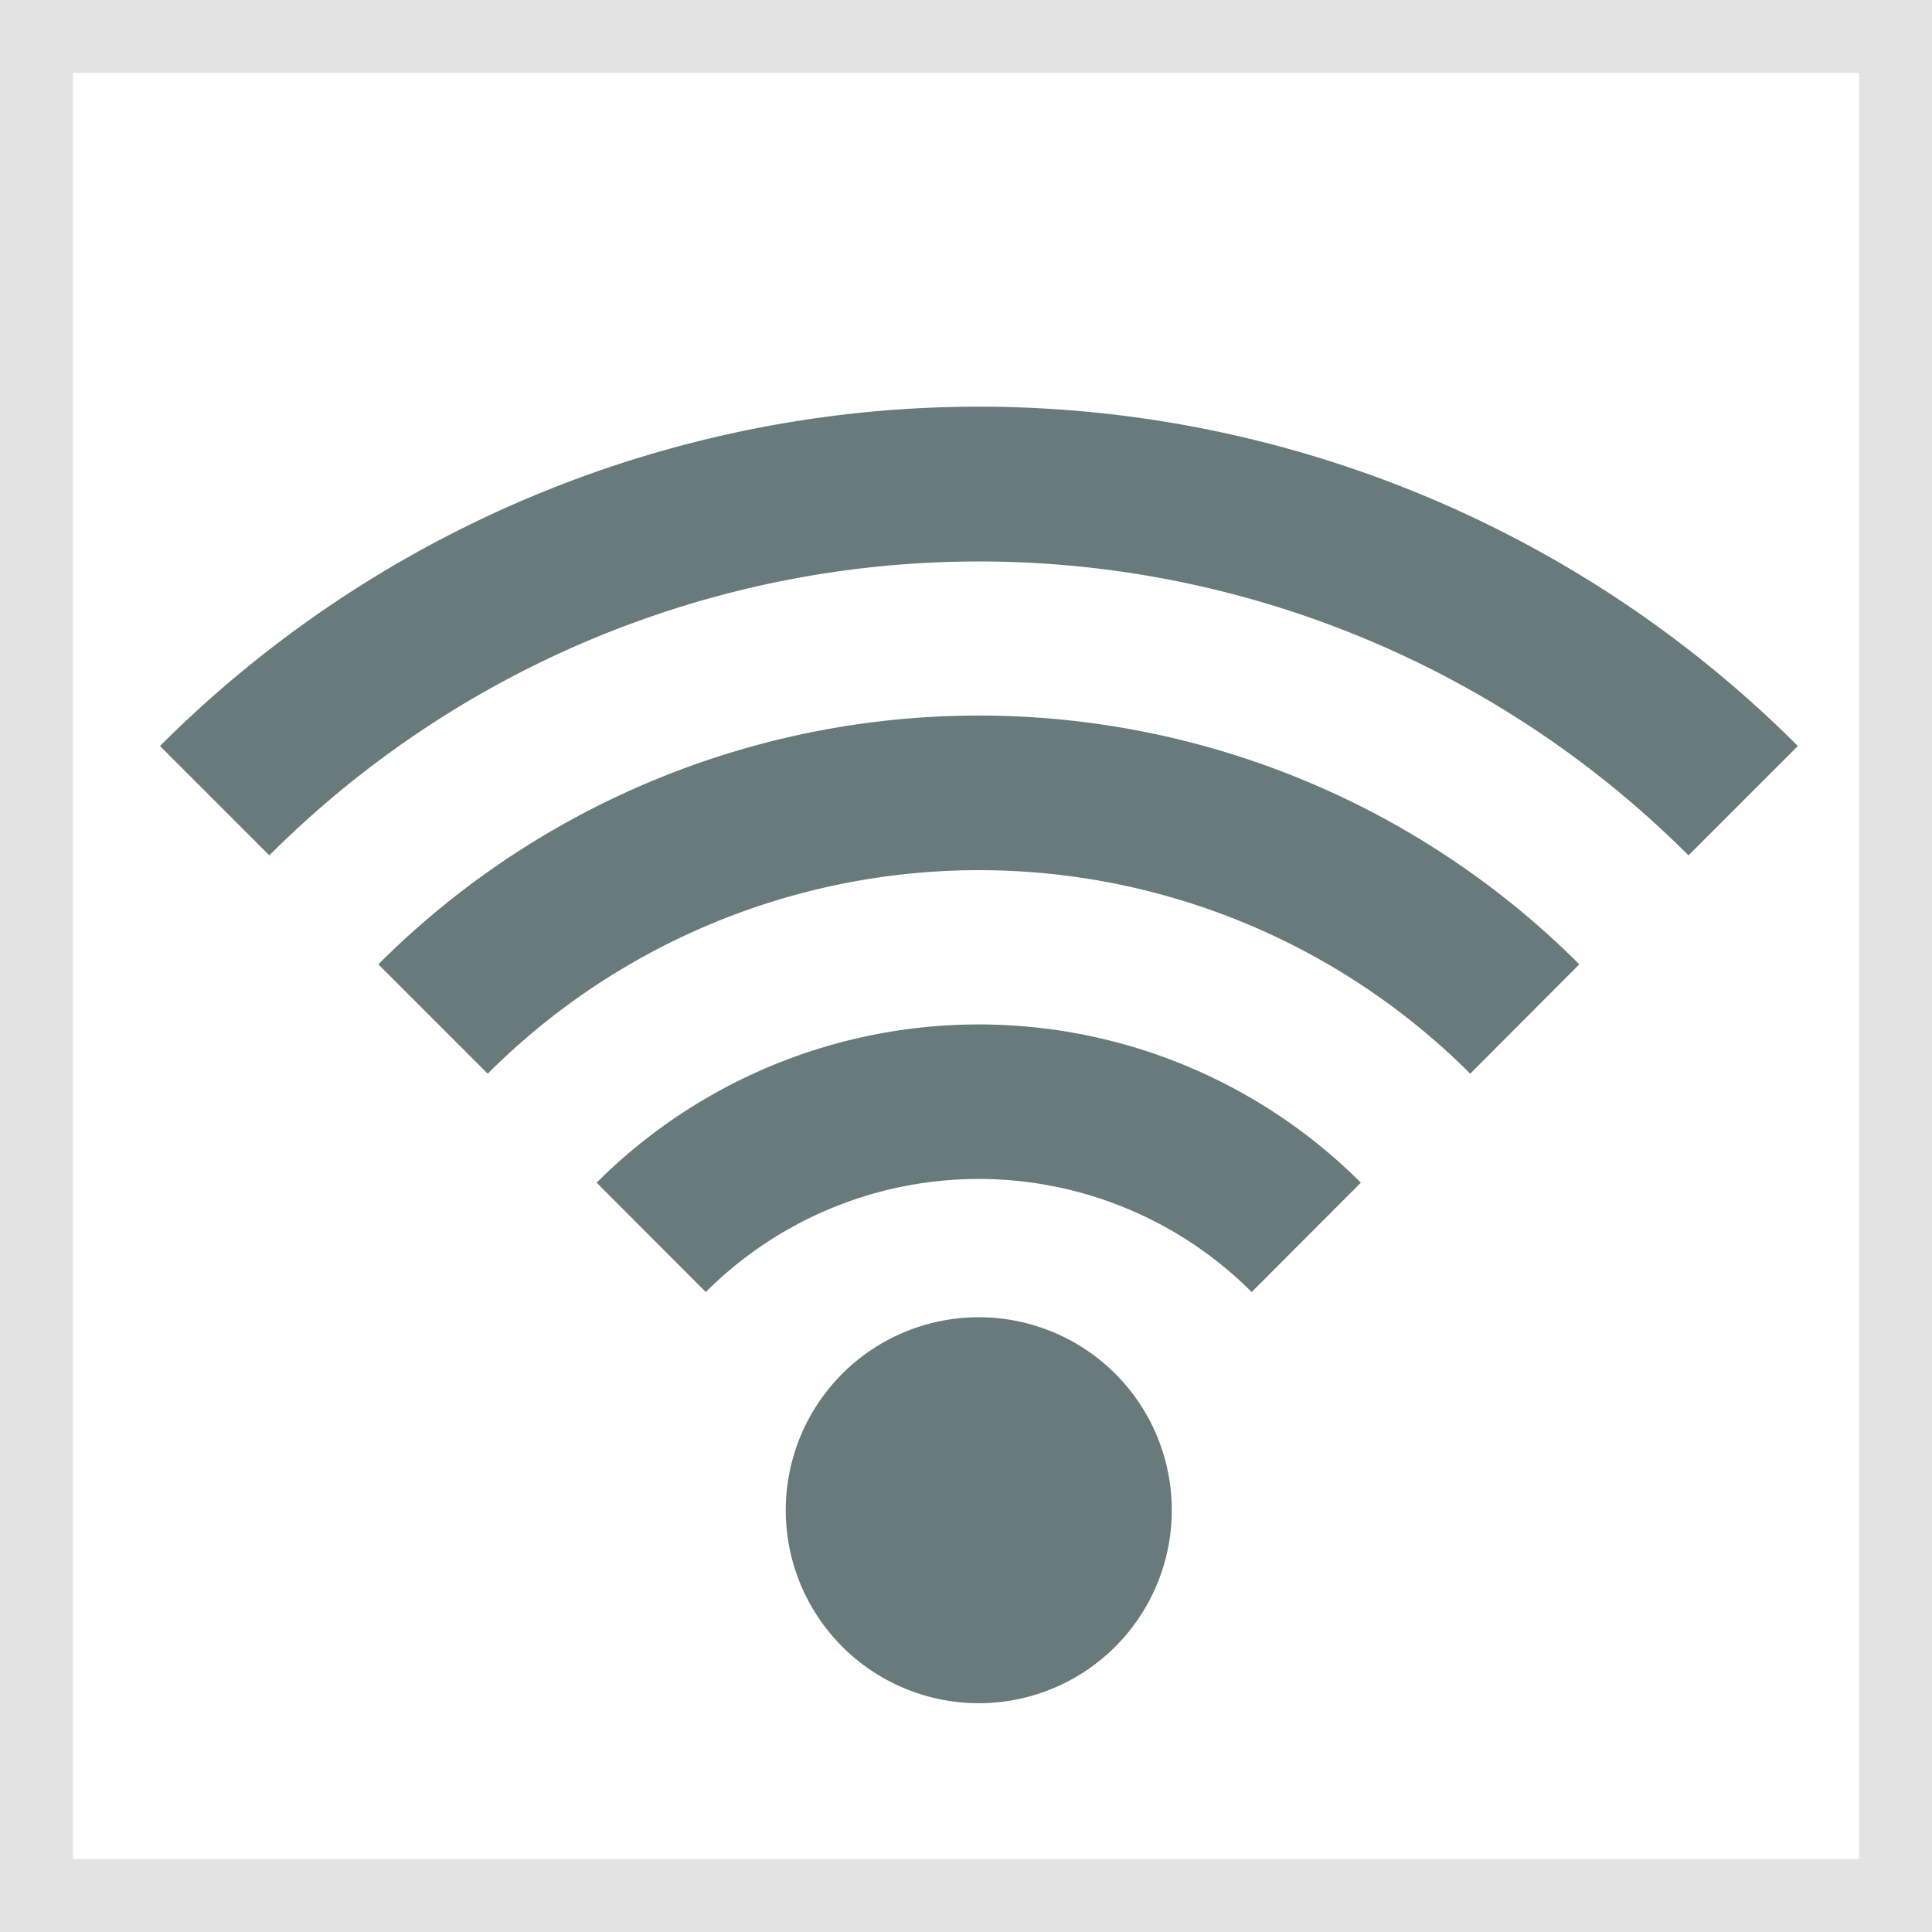
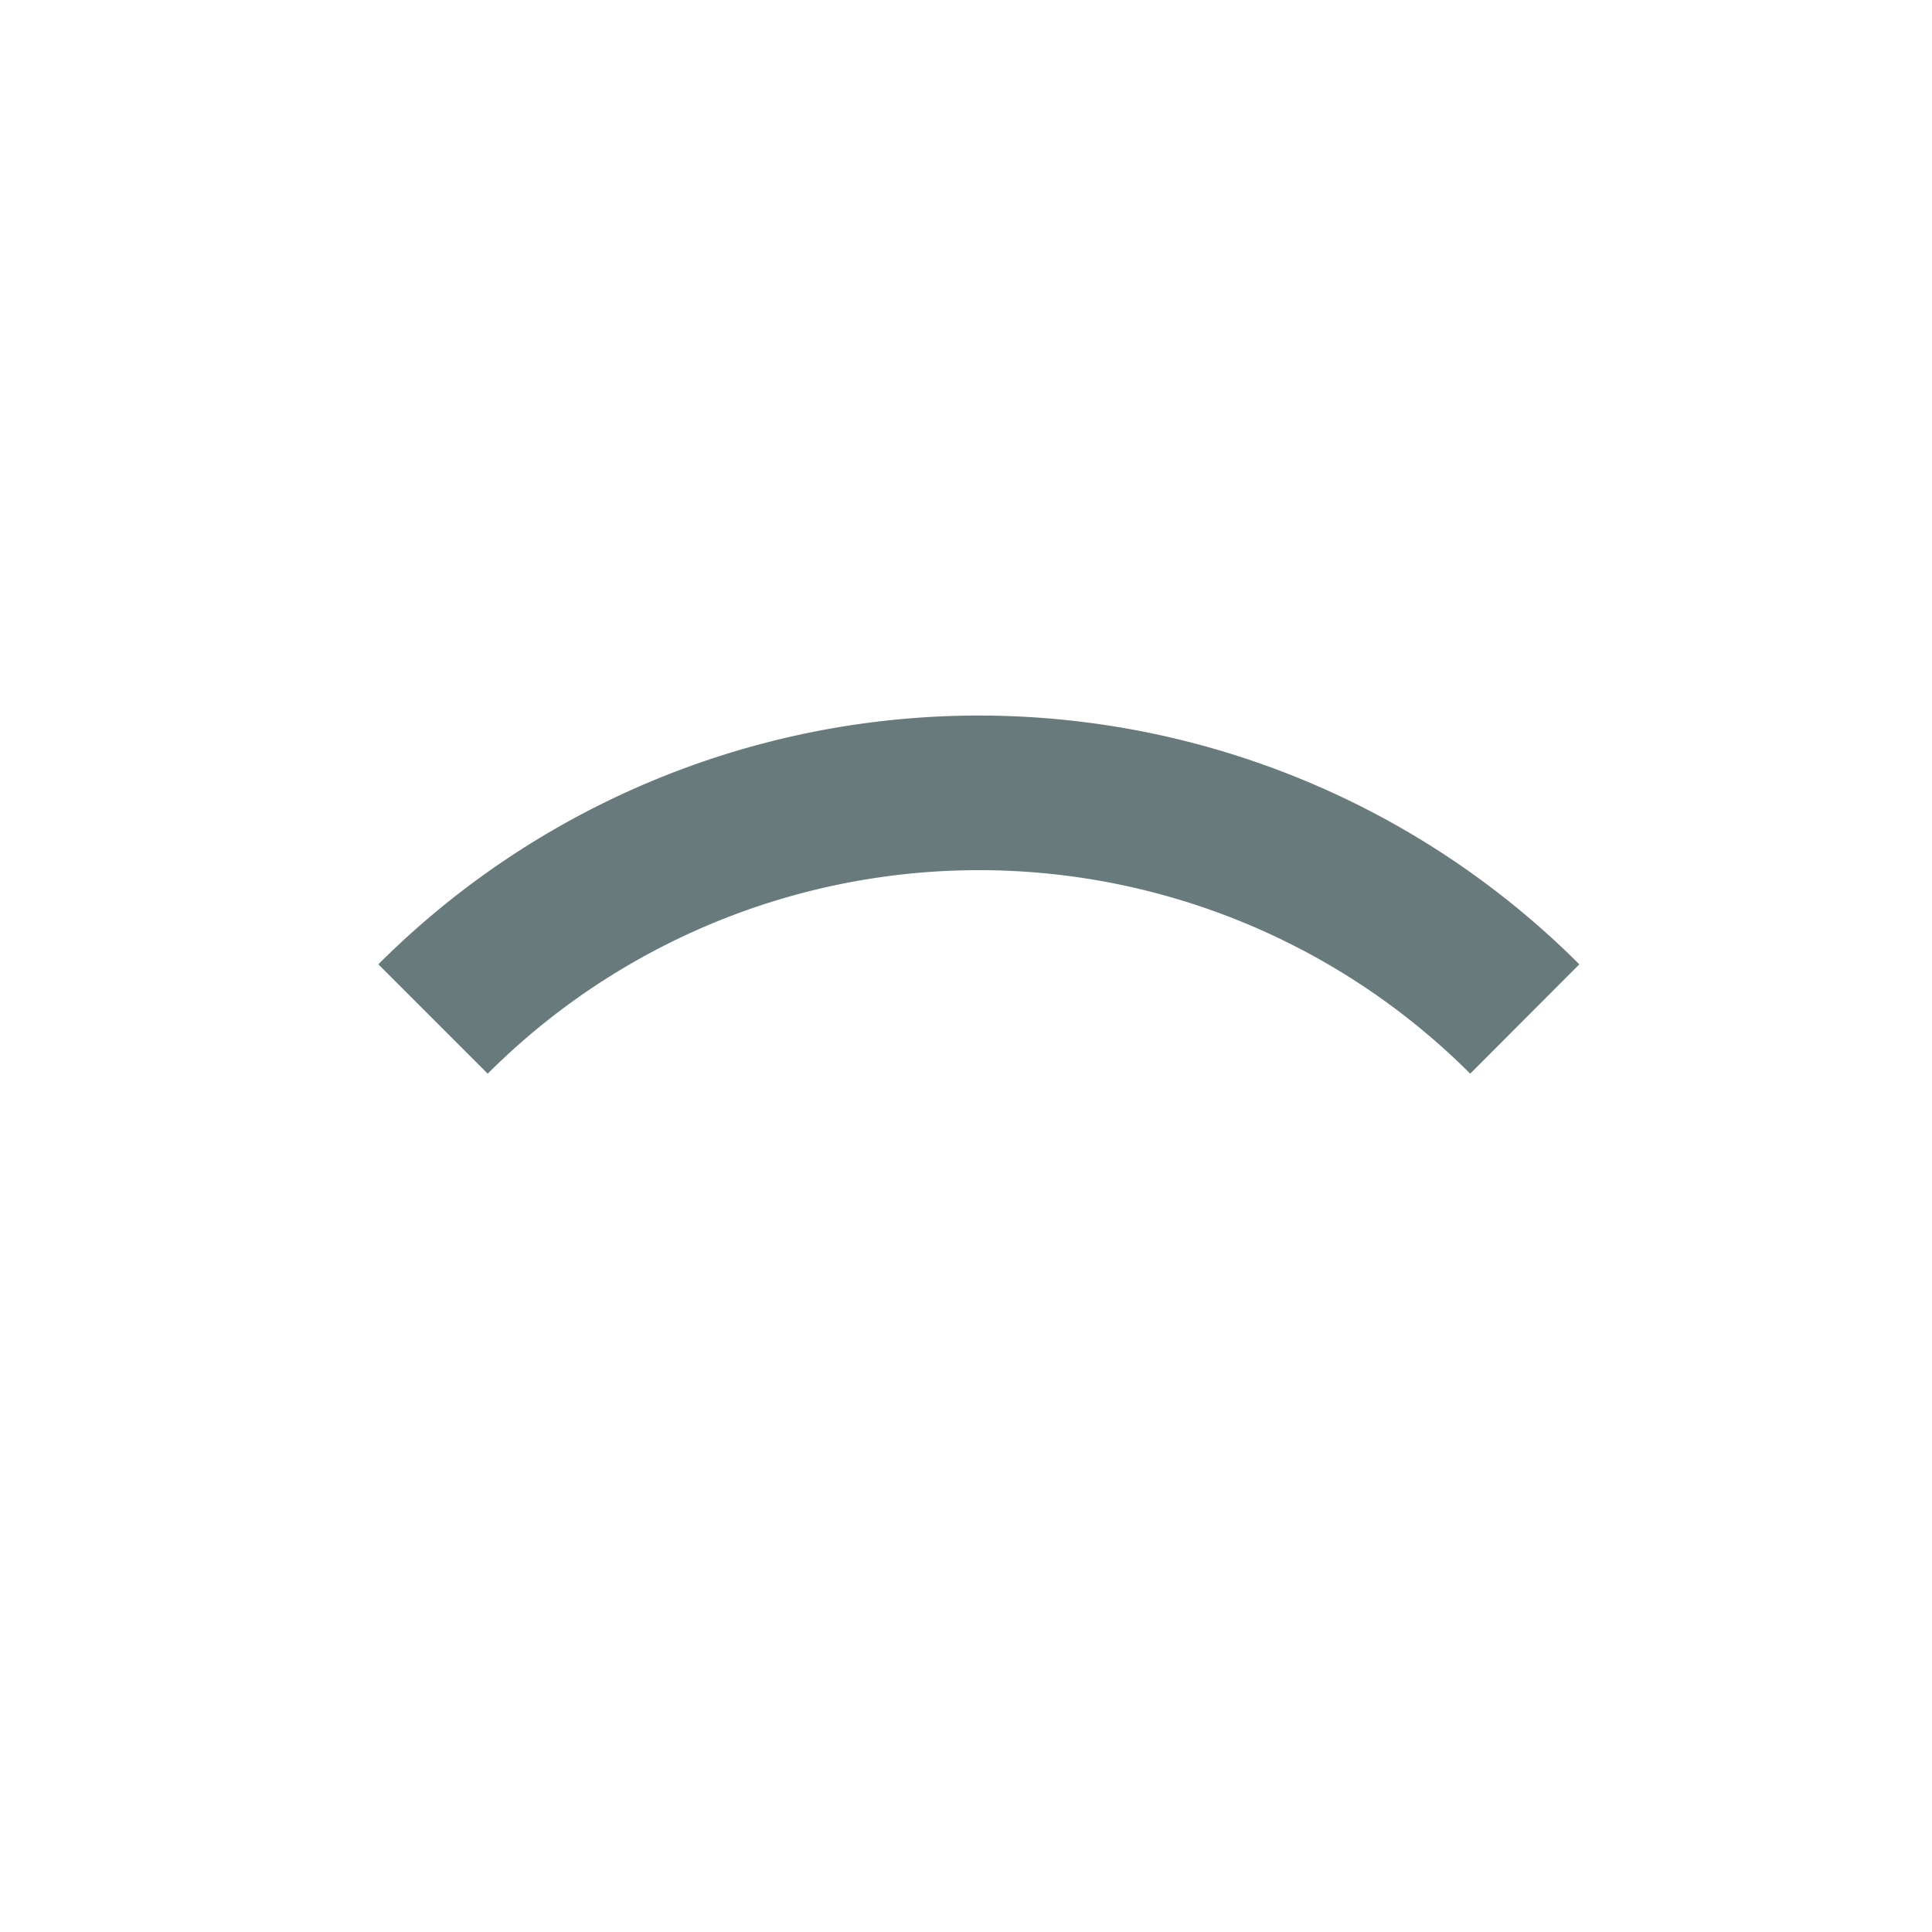
<svg xmlns="http://www.w3.org/2000/svg" width="53" height="53">
  <g fill="#687a7c">
-     <path d="M23.107 37.684a5.295 5.295 0 1 0 7.487 0 5.3 5.3 0 0 0-7.487 0zm-6.739-5.24l2.994 3a10.588 10.588 0 0 1 14.975 0l2.995-3a14.826 14.826 0 0 0-20.964 0z" />
    <path d="M10.379 26.454l3 3a19.057 19.057 0 0 1 26.953 0l2.993-3a23.294 23.294 0 0 0-32.946 0z" />
-     <path d="M4.389 20.465l3 3a27.529 27.529 0 0 1 38.931 0l3-3a31.763 31.763 0 0 0-44.931 0z" />
  </g>
-   <path d="M51 2v49H2V2h49m2-2H0v53h53V0z" fill="#e3e3e3" />
</svg>